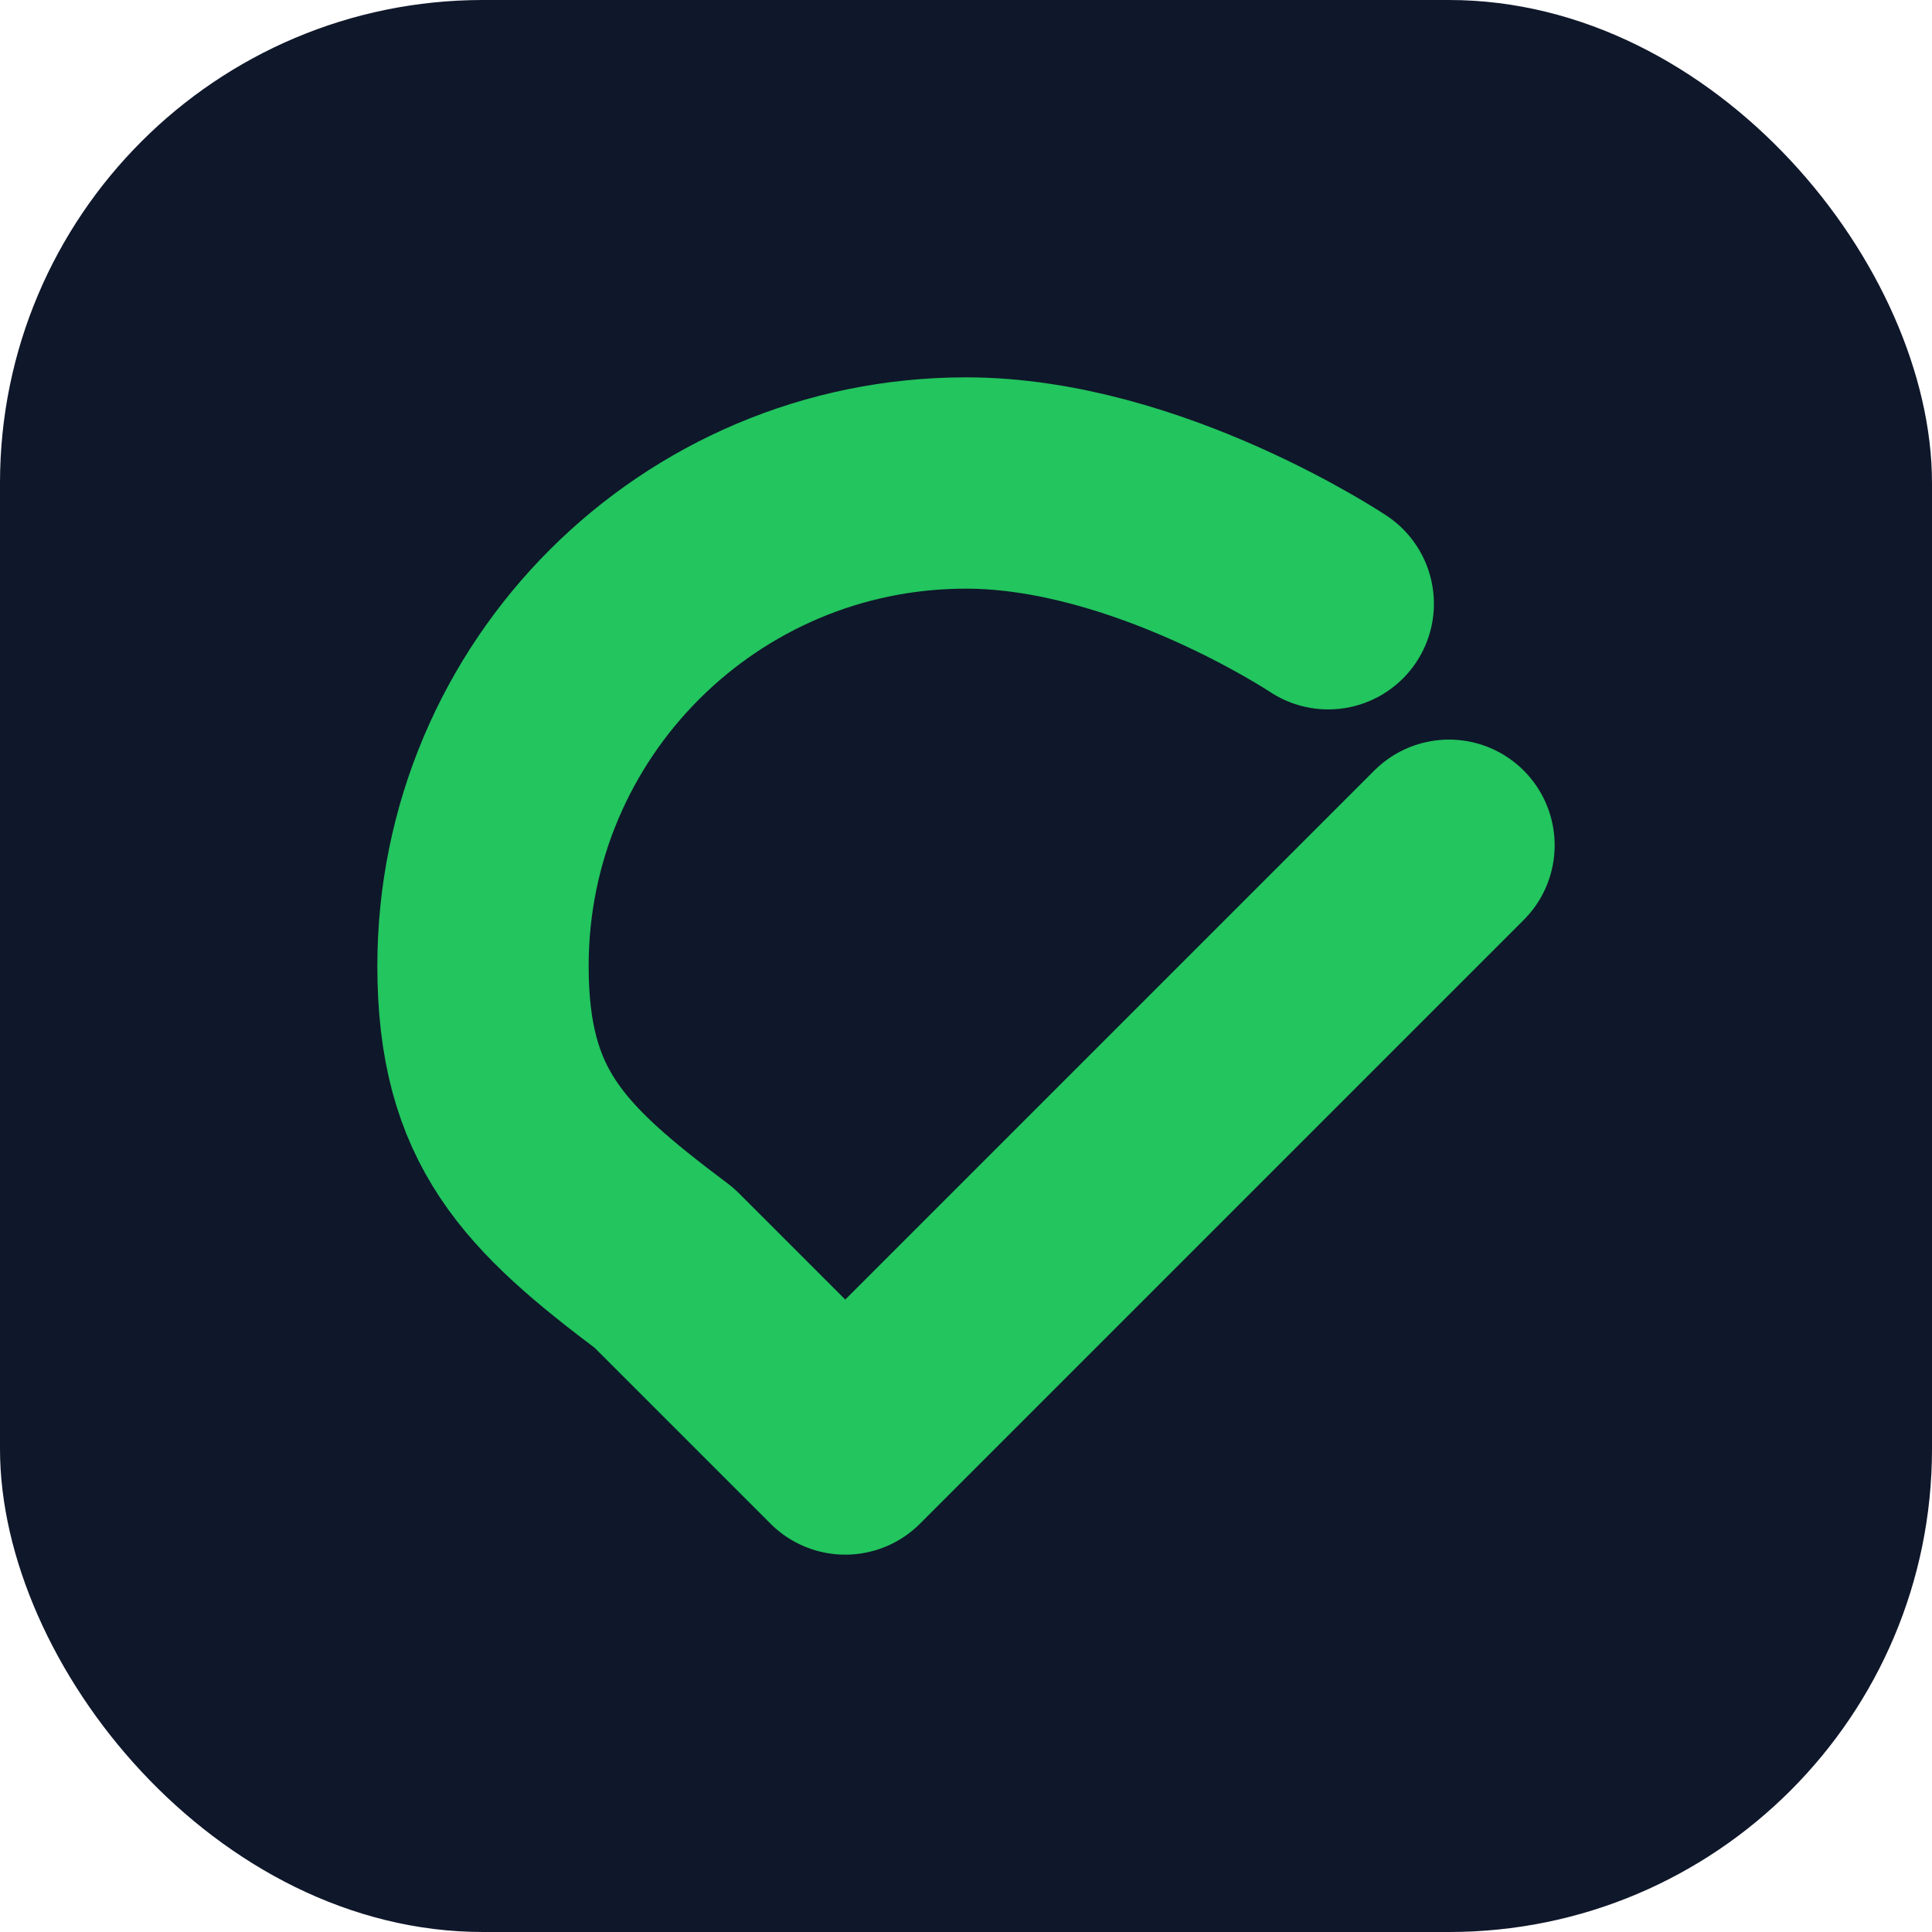
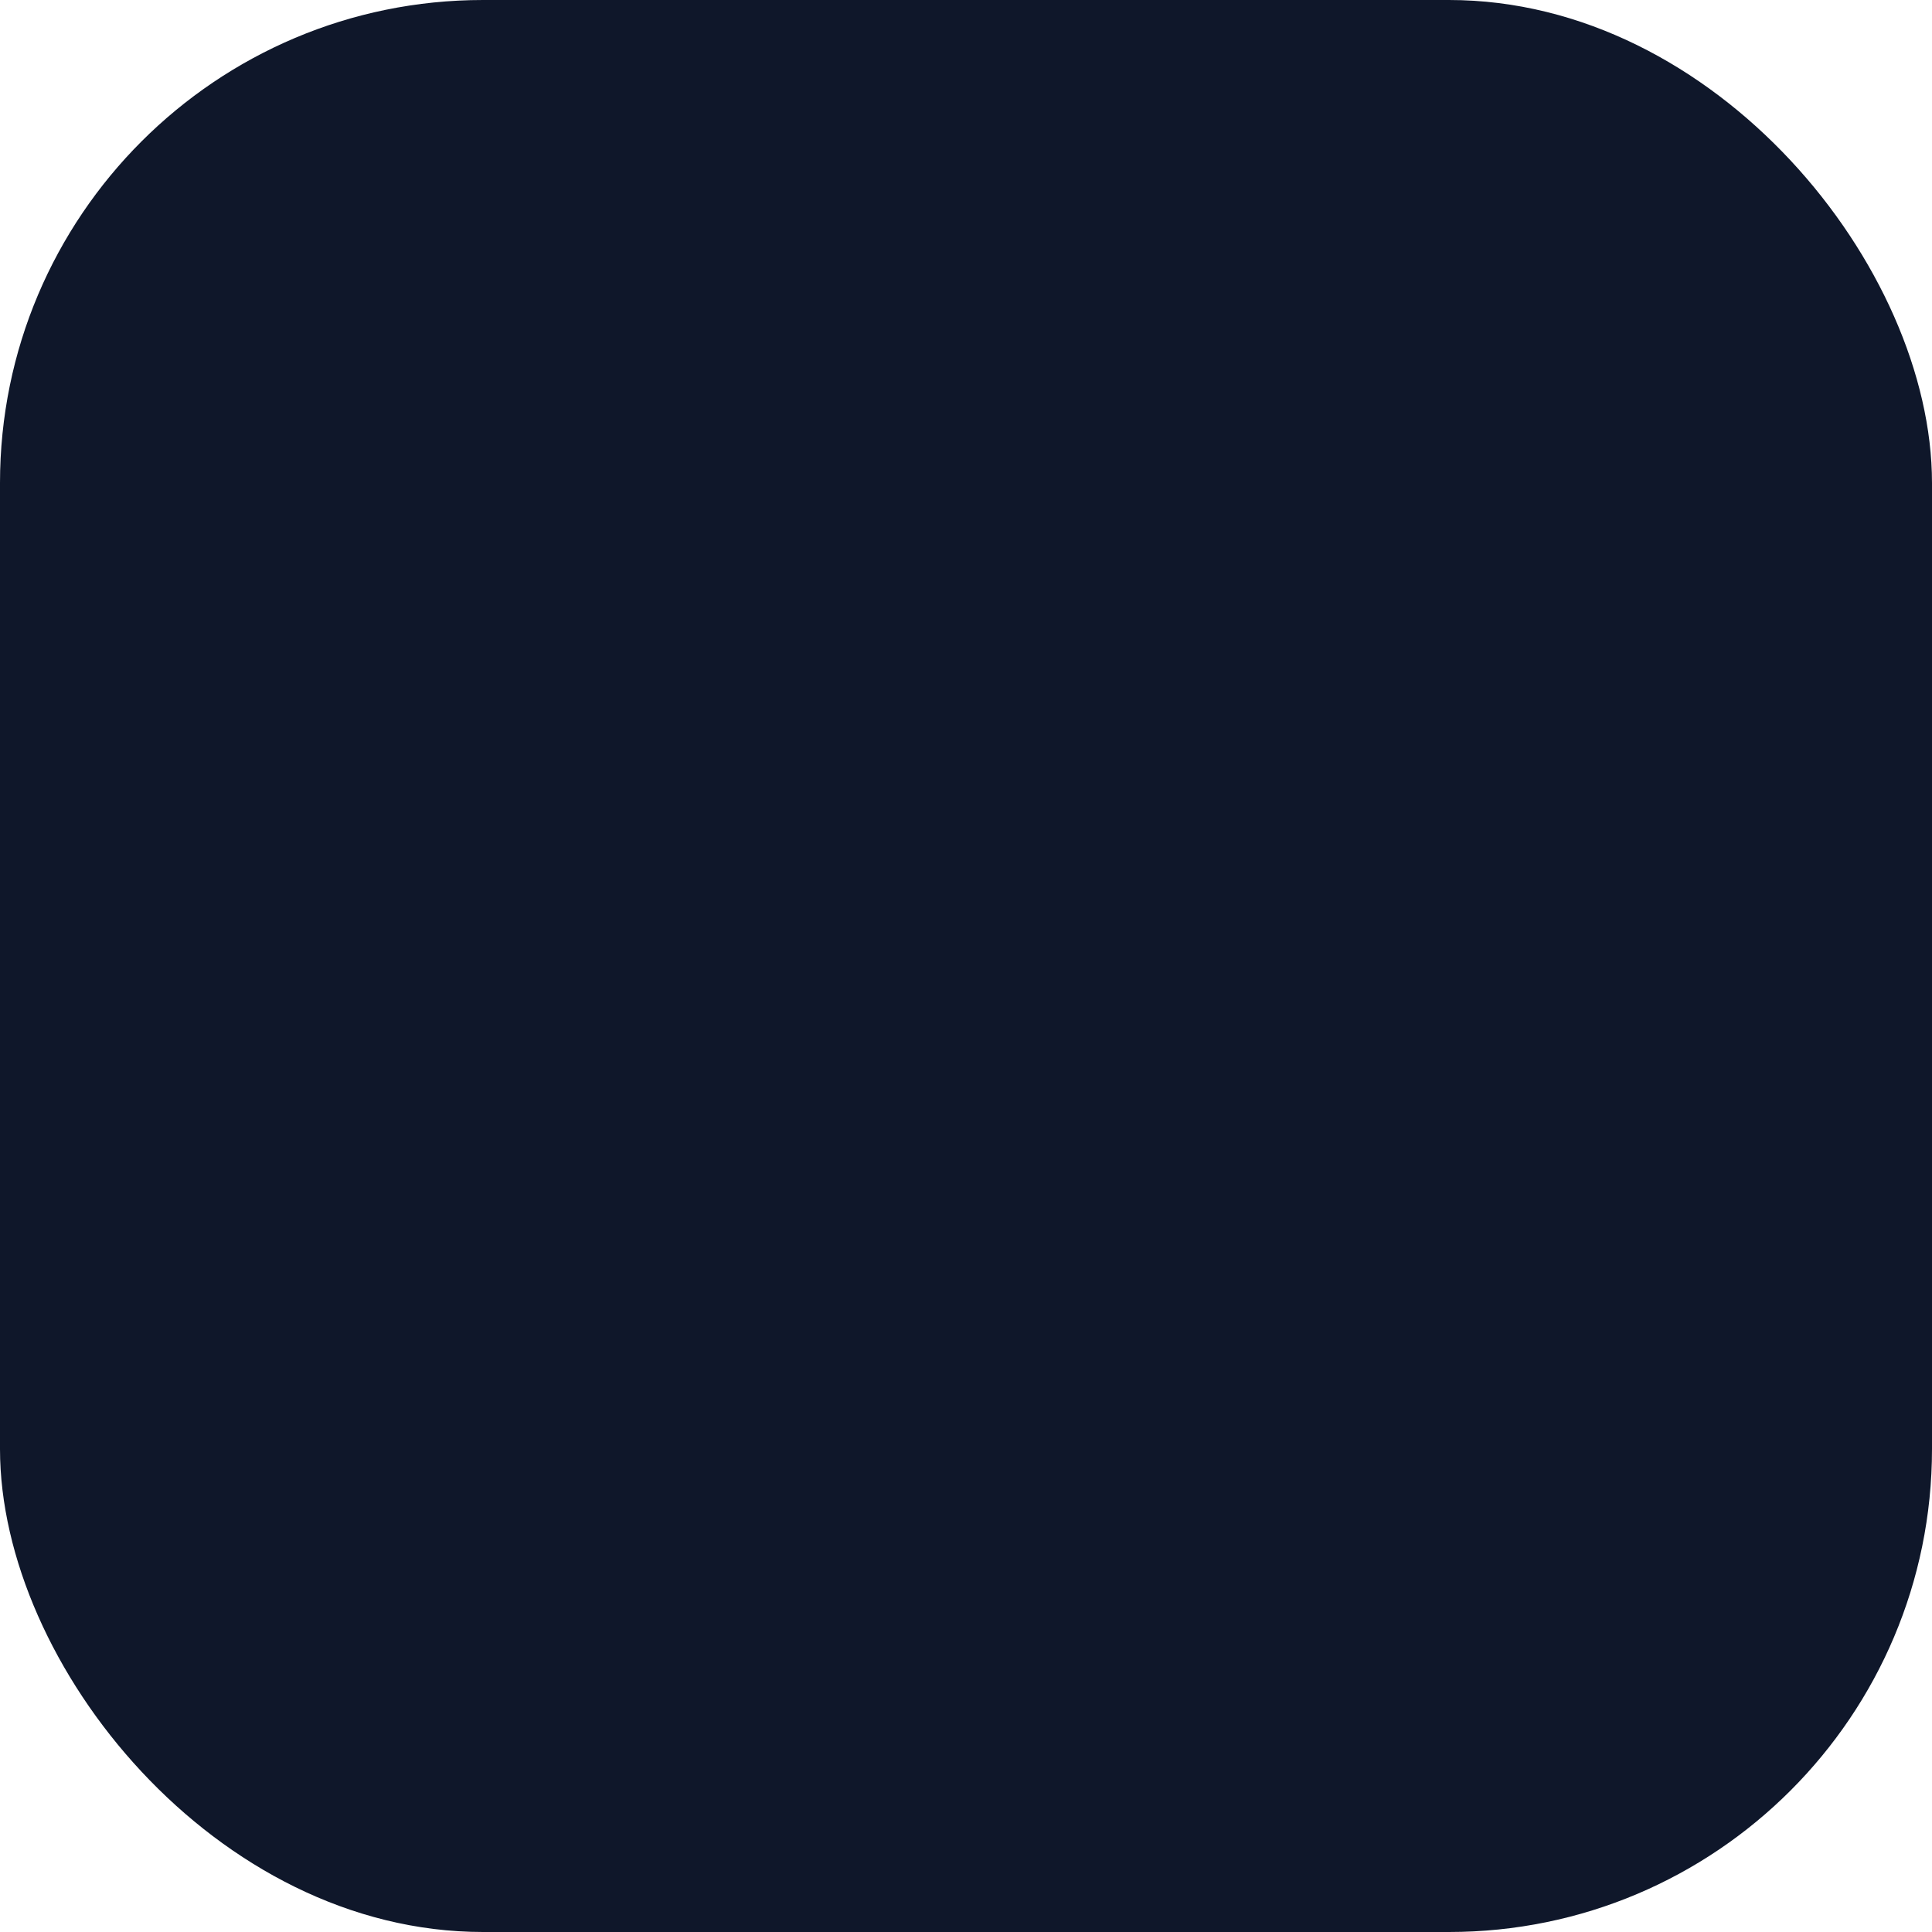
<svg xmlns="http://www.w3.org/2000/svg" viewBox="0 0 32 32" fill="none" stroke-width="0">
  <rect x="0" y="0" width="32" height="32" rx="8" fill="#0f172a" />
-   <path d="M22 10C22 10 19 8 16 8C11.582 8 8 11.582 8 16C8 18.5 9 19.5 11 21L14 24L24 14" stroke="#22c55e" stroke-width="3.5" stroke-linecap="round" stroke-linejoin="round" />
</svg>